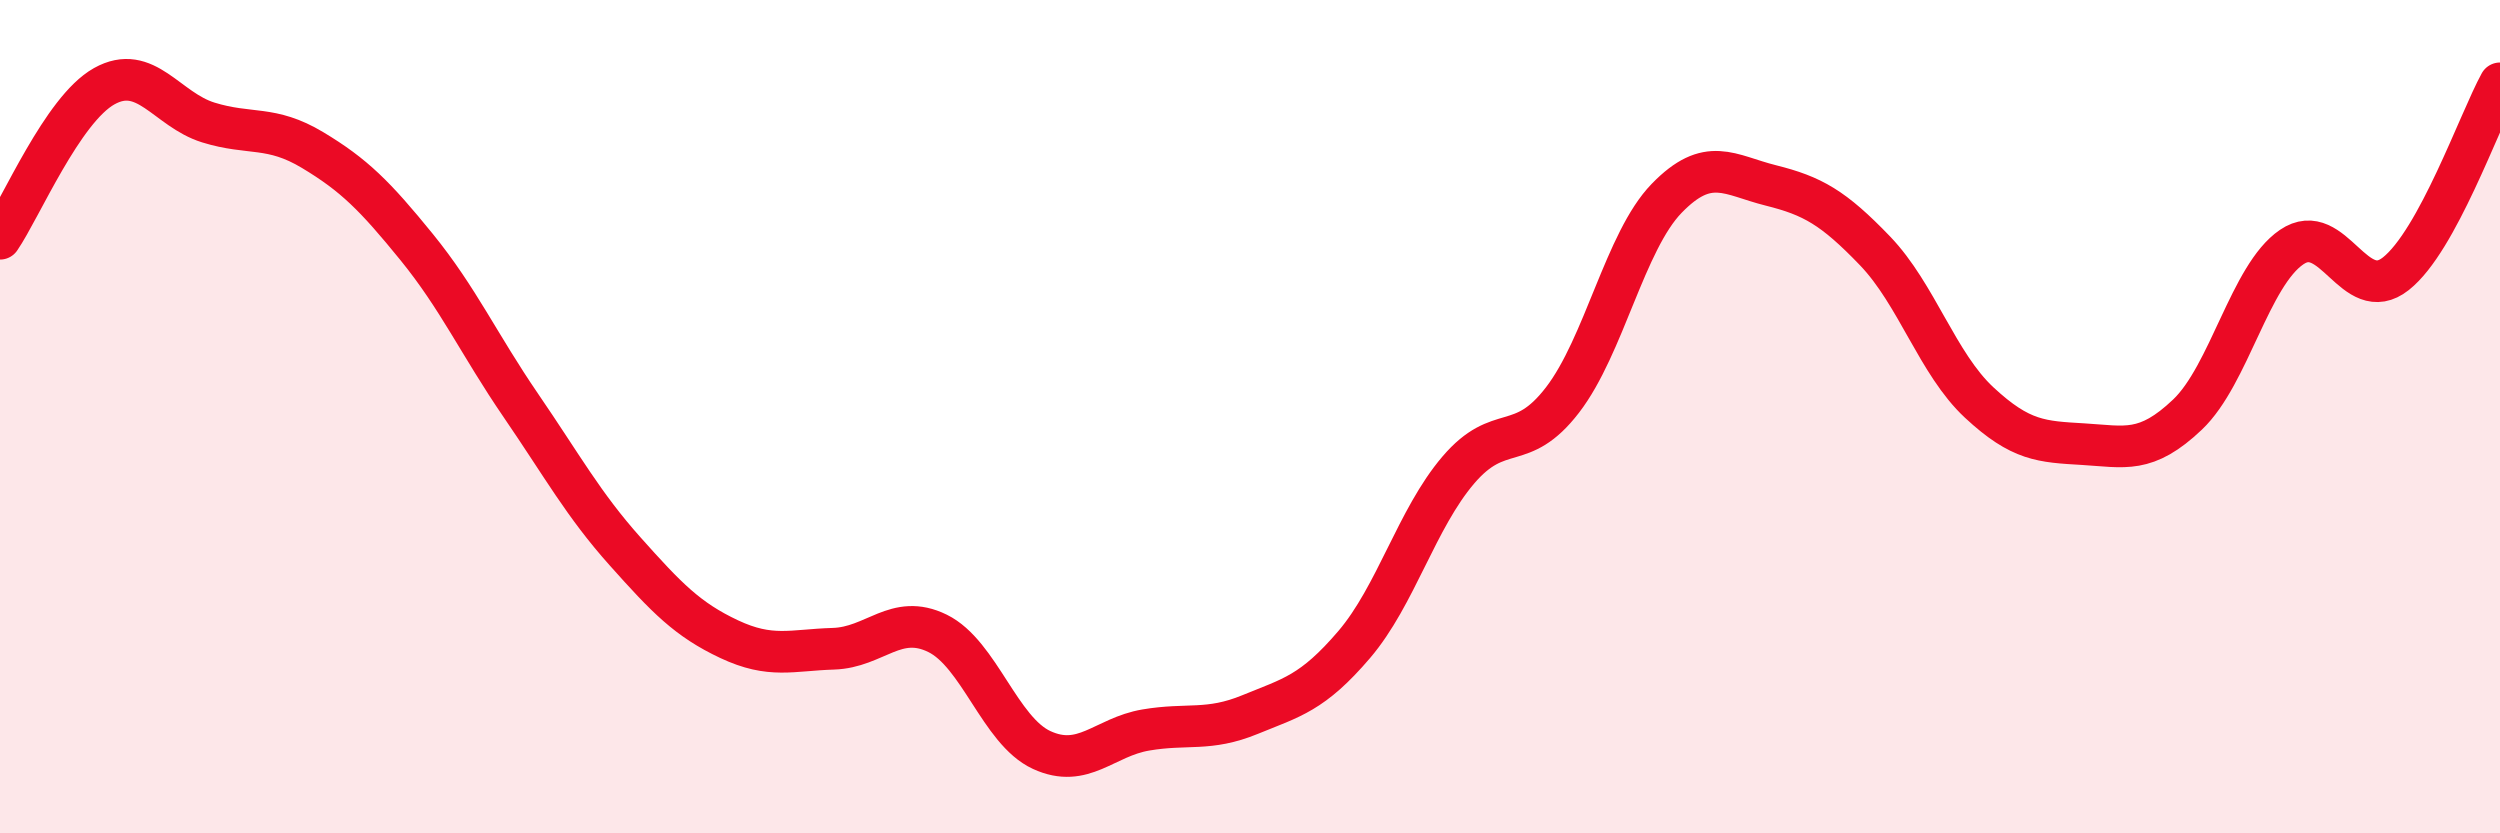
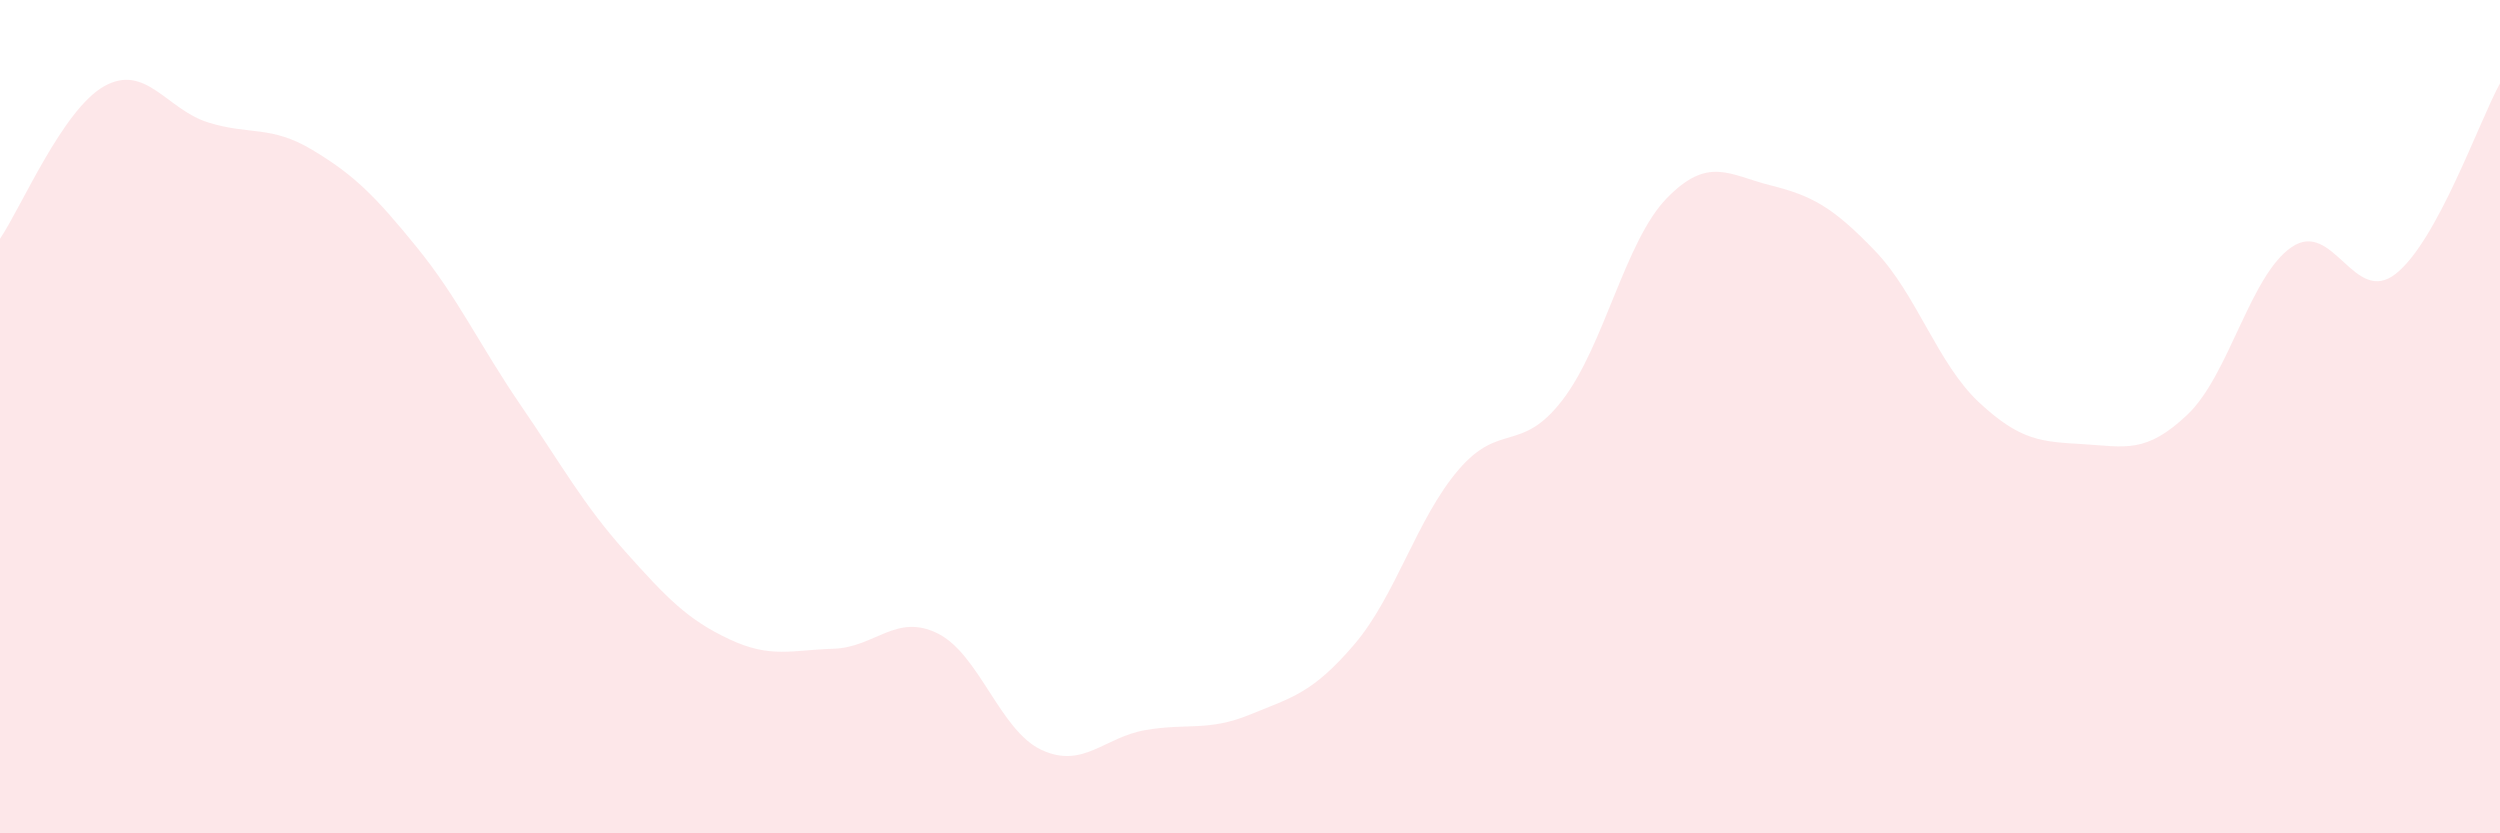
<svg xmlns="http://www.w3.org/2000/svg" width="60" height="20" viewBox="0 0 60 20">
  <path d="M 0,5.73 C 0.5,5 1.5,2.63 2.5,2.07 C 3.5,1.51 4,2.63 5,2.94 C 6,3.25 6.5,3 7.5,3.6 C 8.5,4.2 9,4.7 10,5.93 C 11,7.16 11.5,8.27 12.5,9.73 C 13.5,11.19 14,12.11 15,13.23 C 16,14.35 16.5,14.87 17.5,15.34 C 18.5,15.81 19,15.6 20,15.57 C 21,15.54 21.5,14.71 22.5,15.2 C 23.5,15.69 24,17.54 25,18 C 26,18.46 26.5,17.69 27.5,17.52 C 28.5,17.35 29,17.56 30,17.15 C 31,16.74 31.5,16.64 32.5,15.47 C 33.5,14.3 34,12.45 35,11.28 C 36,10.11 36.5,10.9 37.5,9.6 C 38.5,8.3 39,5.79 40,4.76 C 41,3.73 41.5,4.2 42.5,4.45 C 43.5,4.7 44,4.98 45,6.02 C 46,7.06 46.5,8.73 47.5,9.66 C 48.5,10.59 49,10.6 50,10.66 C 51,10.72 51.5,10.9 52.5,9.95 C 53.5,9 54,6.61 55,5.93 C 56,5.25 56.5,7.36 57.5,6.57 C 58.5,5.78 59.5,2.91 60,2L60 20L0 20Z" fill="#EB0A25" opacity="0.1" stroke-linecap="round" stroke-linejoin="round" />
-   <path d="M 0,5.73 C 0.5,5 1.5,2.63 2.5,2.07 C 3.5,1.51 4,2.63 5,2.94 C 6,3.25 6.5,3 7.5,3.6 C 8.5,4.2 9,4.7 10,5.93 C 11,7.16 11.5,8.27 12.5,9.73 C 13.5,11.19 14,12.11 15,13.23 C 16,14.35 16.5,14.87 17.5,15.34 C 18.5,15.81 19,15.6 20,15.57 C 21,15.54 21.5,14.71 22.5,15.2 C 23.5,15.69 24,17.54 25,18 C 26,18.46 26.5,17.69 27.5,17.52 C 28.5,17.35 29,17.56 30,17.15 C 31,16.74 31.5,16.64 32.5,15.47 C 33.5,14.3 34,12.45 35,11.28 C 36,10.11 36.5,10.9 37.5,9.6 C 38.5,8.3 39,5.79 40,4.76 C 41,3.73 41.5,4.2 42.5,4.45 C 43.5,4.7 44,4.98 45,6.02 C 46,7.06 46.5,8.73 47.5,9.66 C 48.5,10.59 49,10.6 50,10.66 C 51,10.72 51.5,10.9 52.5,9.95 C 53.5,9 54,6.61 55,5.93 C 56,5.25 56.5,7.36 57.5,6.57 C 58.5,5.78 59.5,2.91 60,2" stroke="#EB0A25" stroke-width="1" fill="none" stroke-linecap="round" stroke-linejoin="round" />
</svg>